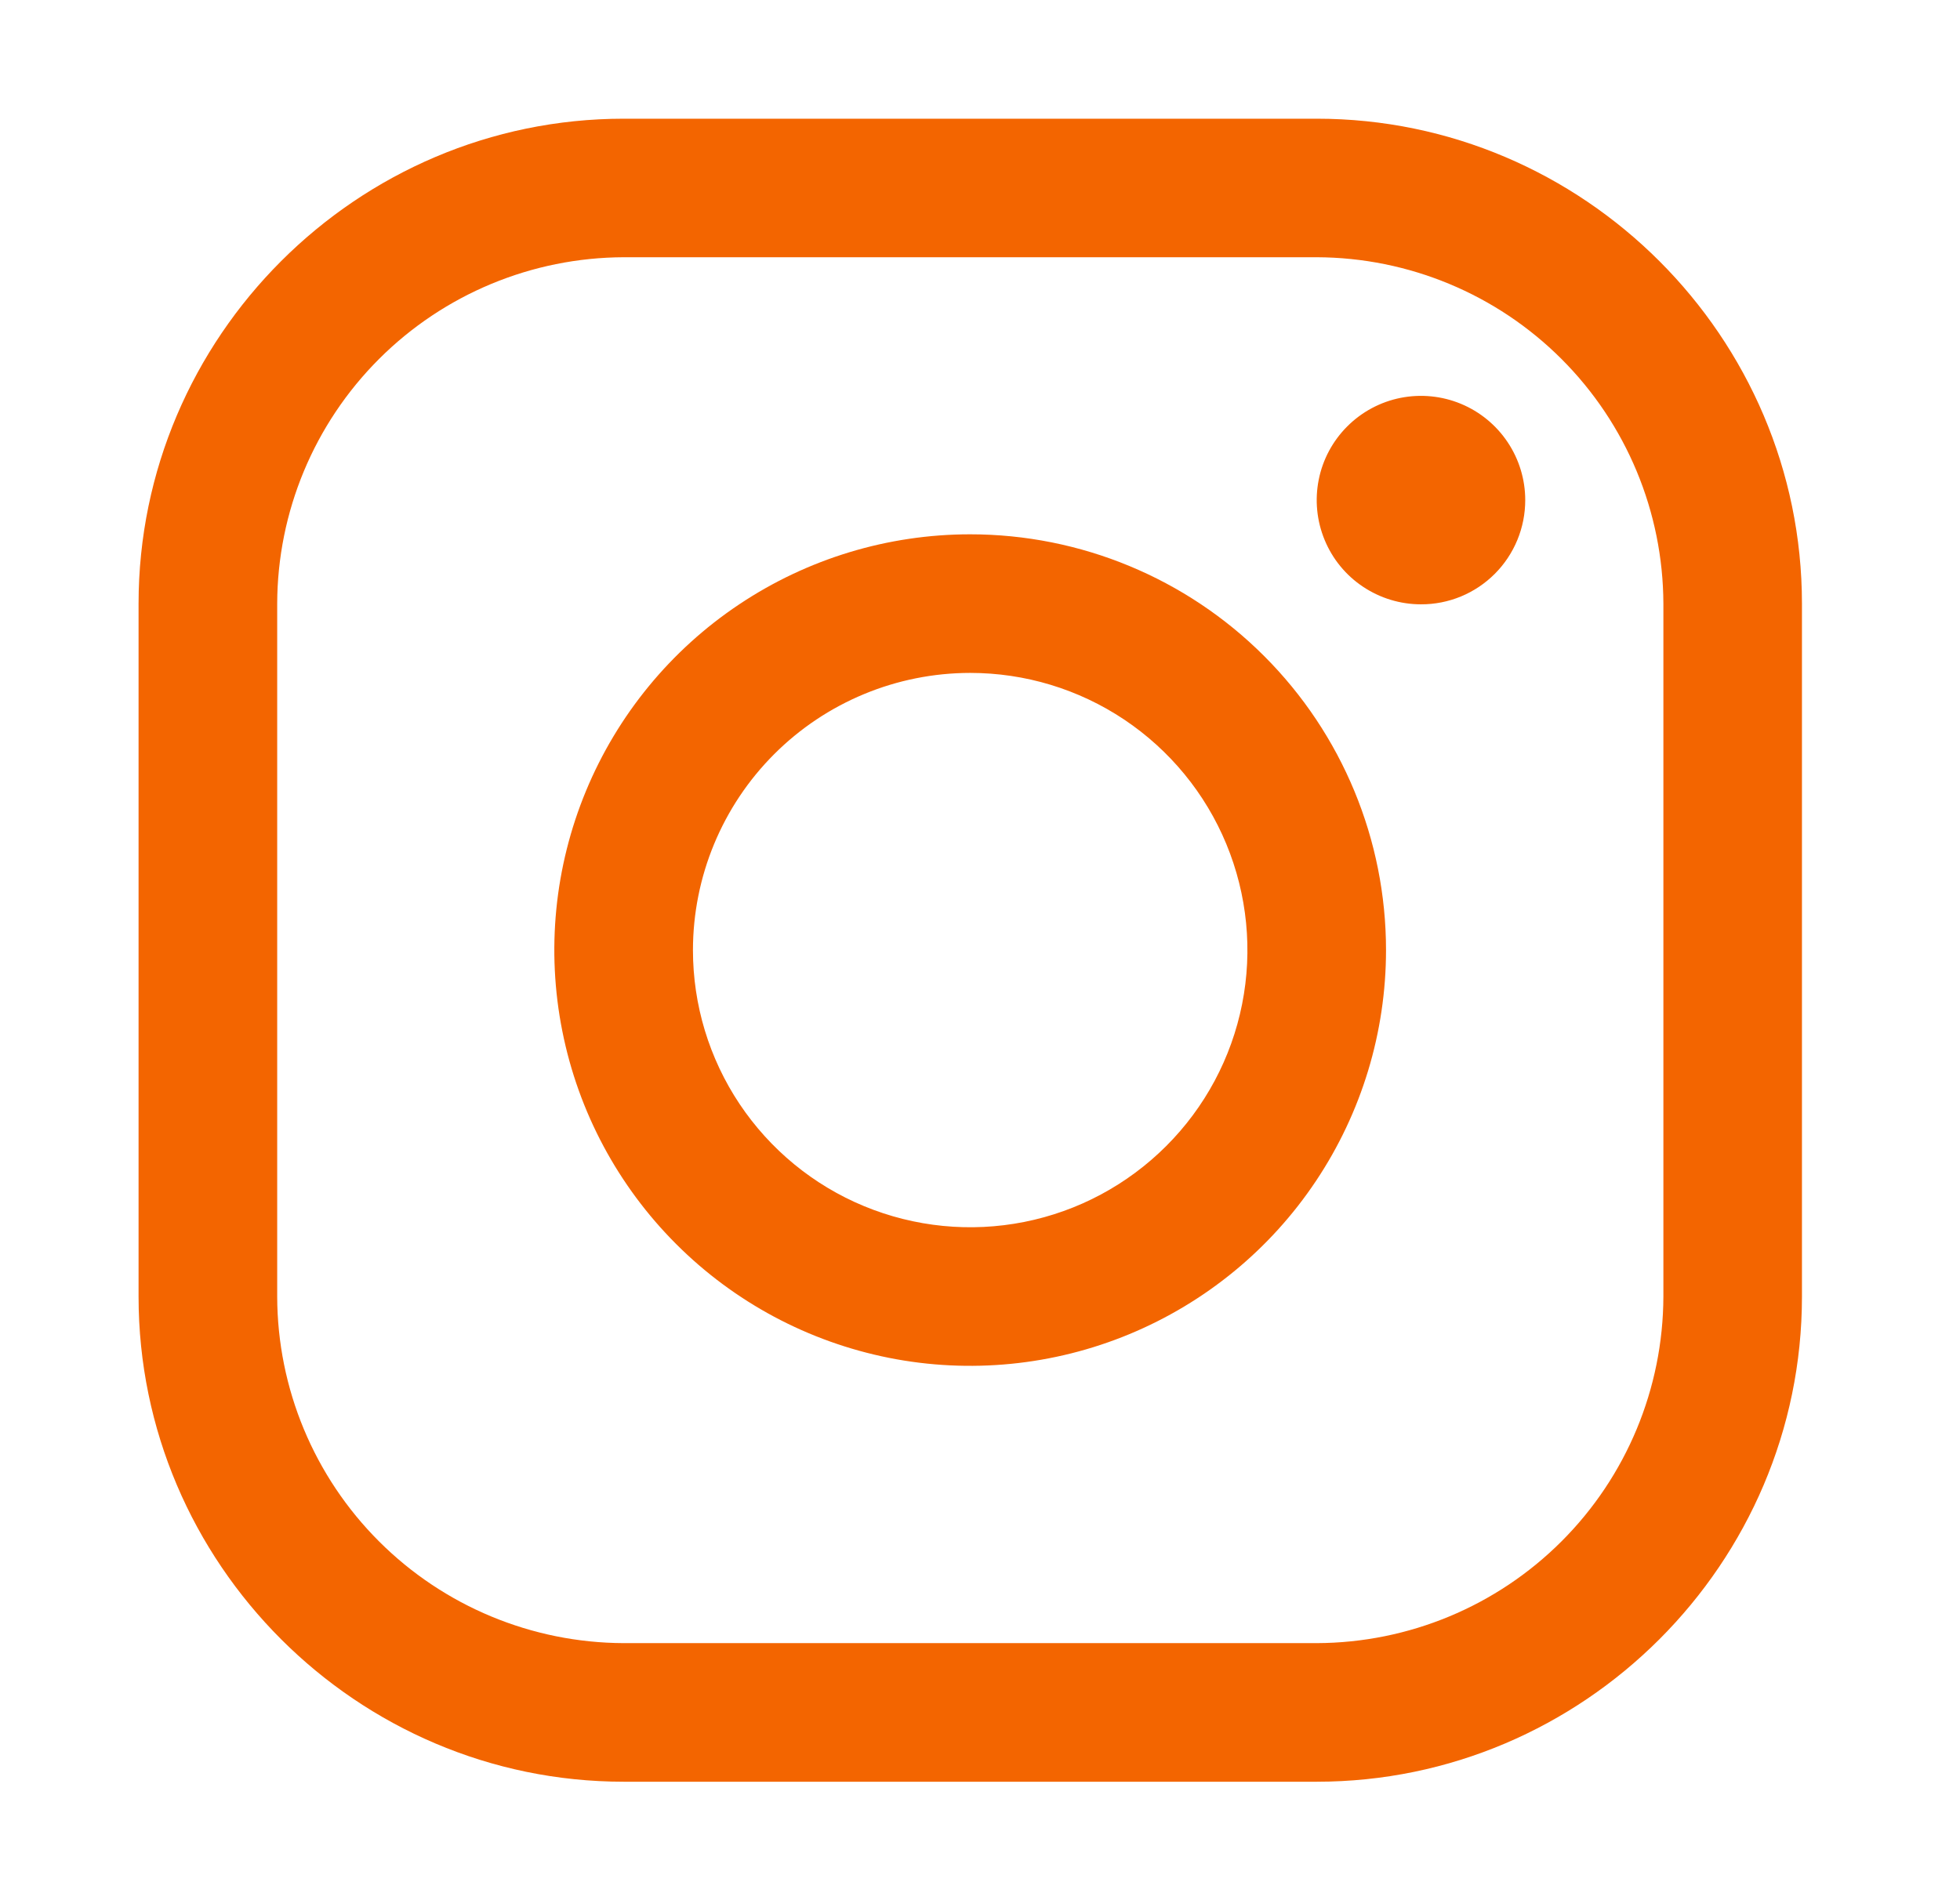
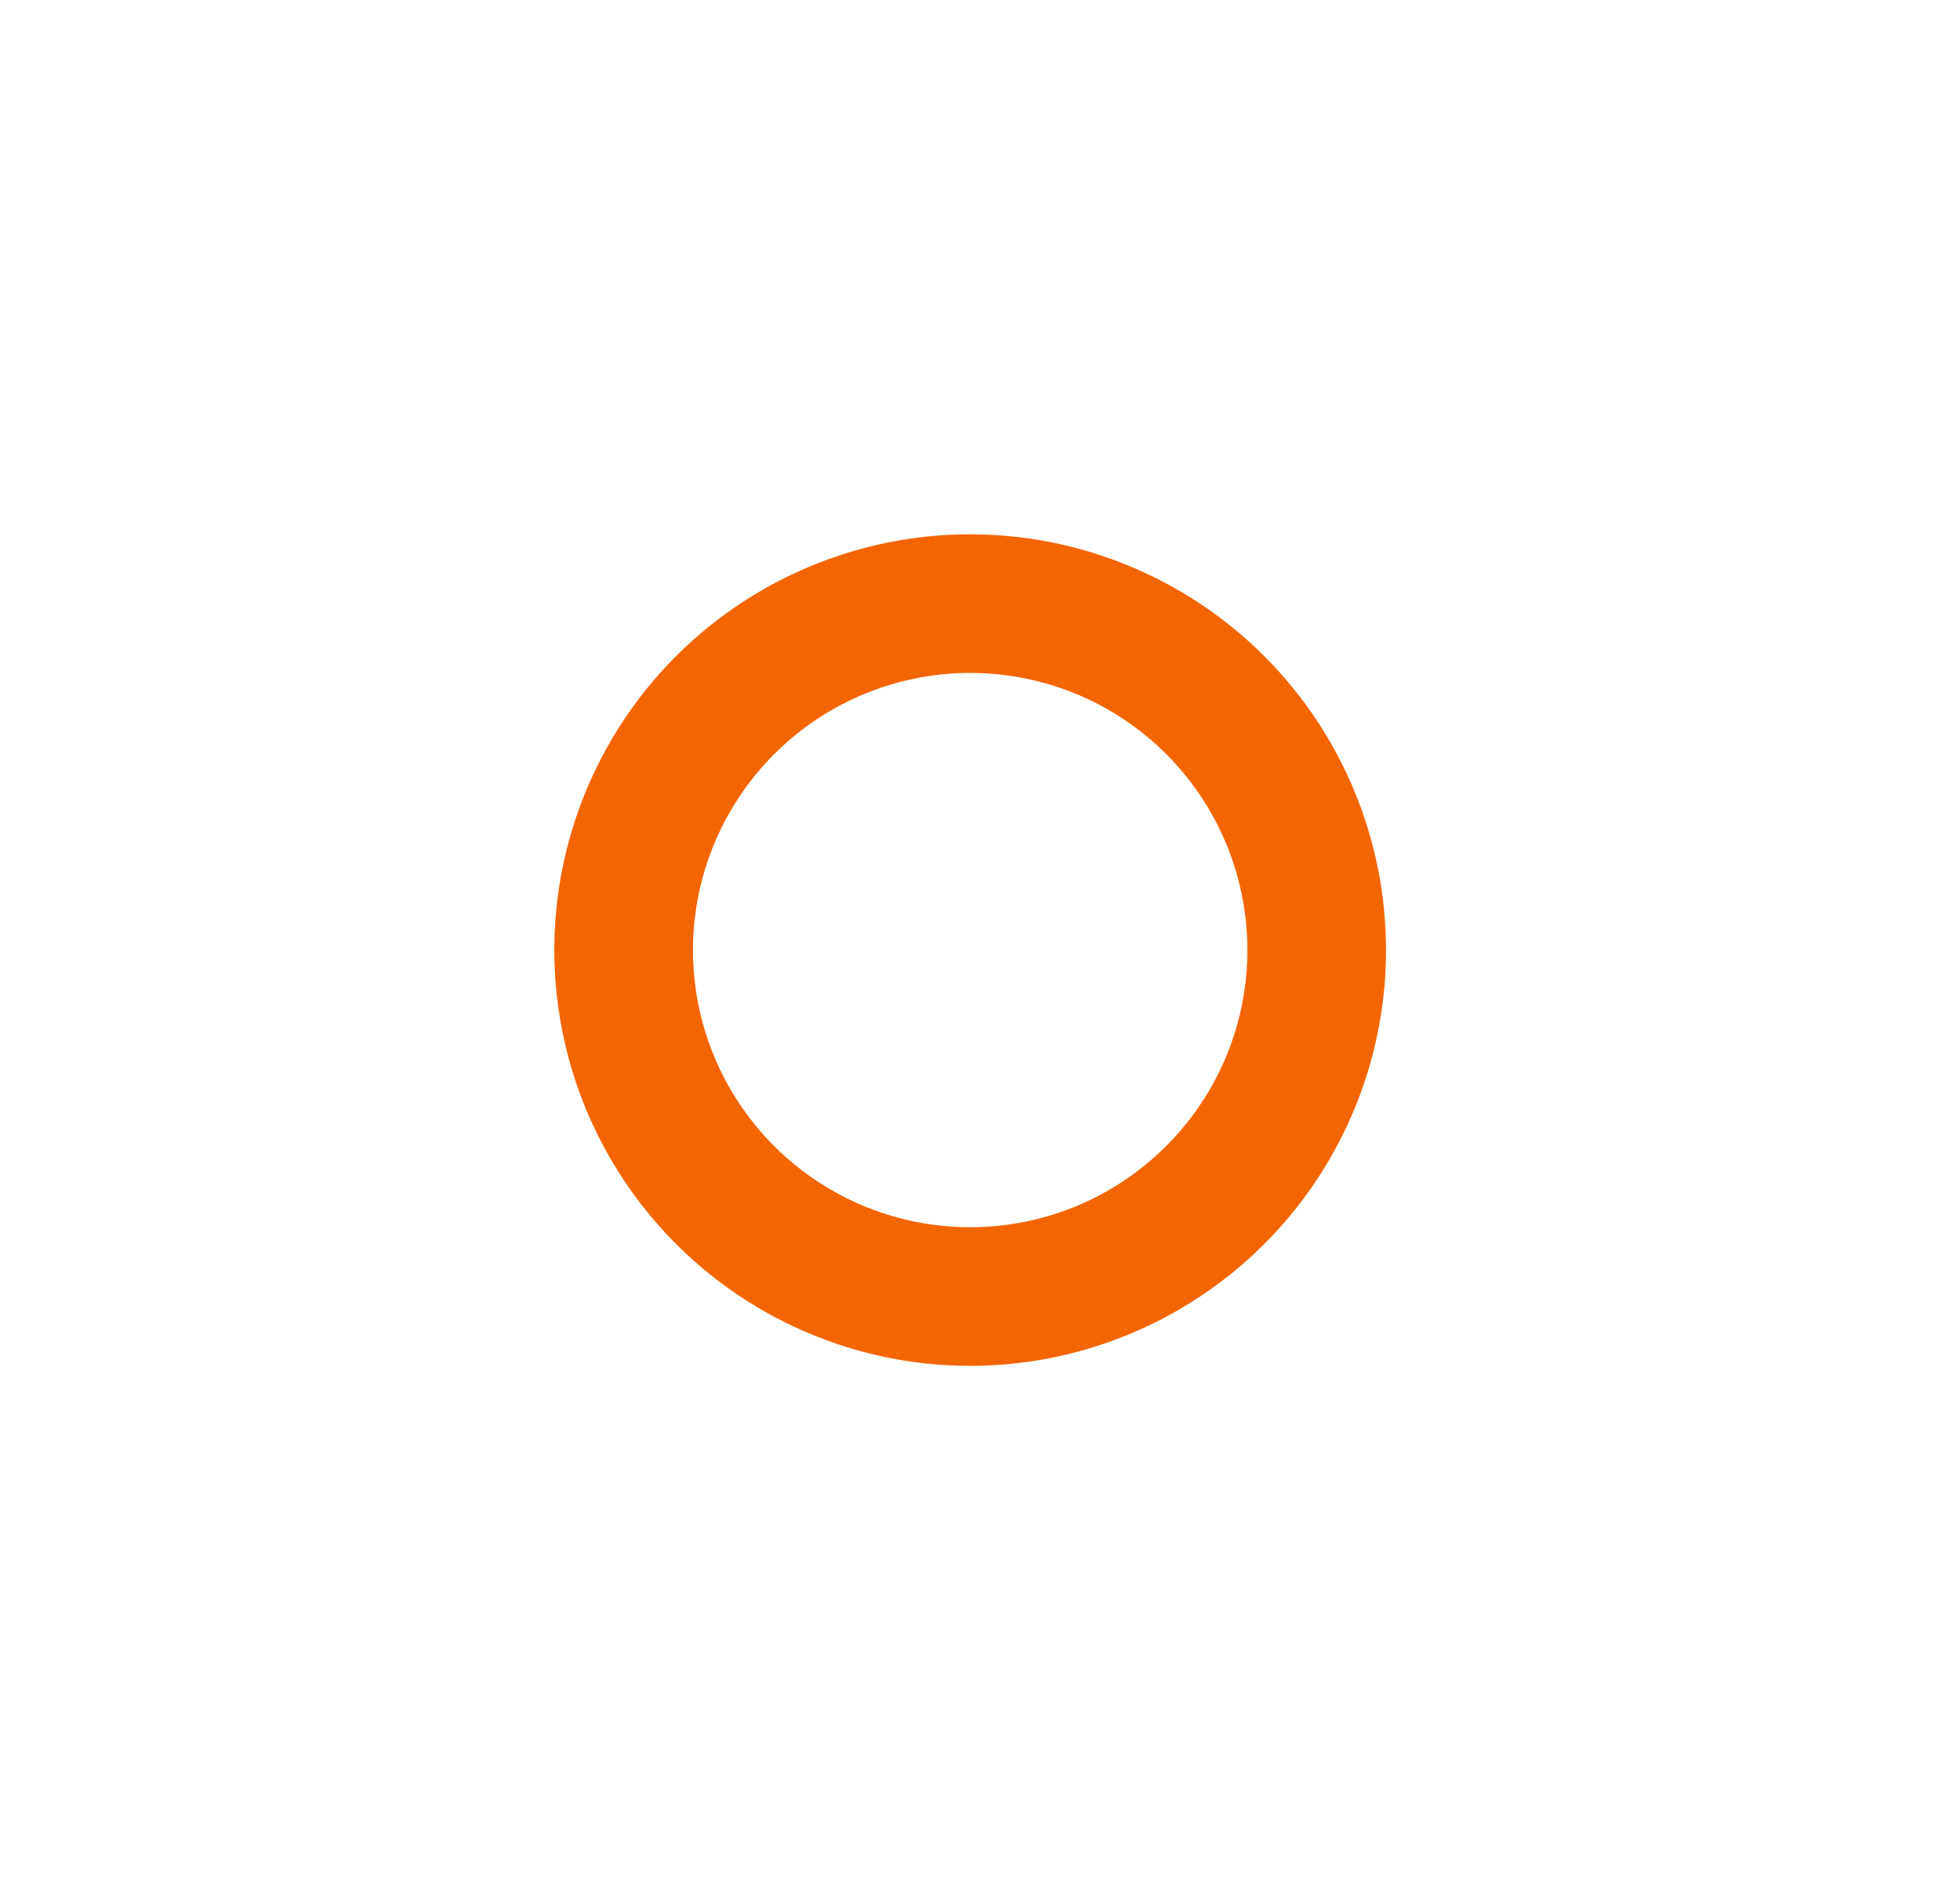
<svg xmlns="http://www.w3.org/2000/svg" width="33" height="32" viewBox="0 0 33 32" fill="none">
  <g id="logo/instagram">
-     <path id="Vector" d="M22.17 4.332C23.717 4.337 25.198 4.953 26.291 6.046C27.385 7.14 28.001 8.621 28.006 10.167V21.836C28.001 23.382 27.385 24.864 26.291 25.957C25.198 27.05 23.717 27.666 22.17 27.671H10.502C8.956 27.666 7.474 27.05 6.381 25.957C5.287 24.864 4.671 23.382 4.667 21.836V10.167C4.671 8.621 5.287 7.14 6.381 6.046C7.474 4.953 8.956 4.337 10.502 4.332H22.17ZM22.17 1.999H10.502C6.009 1.999 2.333 5.674 2.333 10.167V21.836C2.333 26.329 6.009 30.005 10.502 30.005H22.17C26.663 30.005 30.339 26.329 30.339 21.836V10.167C30.339 5.674 26.663 1.999 22.17 1.999Z" fill="#F36500" />
-     <path id="Vector_2" d="M23.924 10.177C23.577 10.177 23.238 10.074 22.949 9.881C22.66 9.689 22.435 9.414 22.303 9.094C22.17 8.773 22.135 8.42 22.203 8.079C22.27 7.739 22.438 7.426 22.683 7.181C22.929 6.935 23.241 6.768 23.582 6.7C23.922 6.633 24.275 6.667 24.596 6.8C24.917 6.933 25.191 7.158 25.384 7.447C25.577 7.735 25.68 8.075 25.68 8.422C25.68 8.653 25.635 8.881 25.547 9.094C25.459 9.307 25.33 9.501 25.167 9.664C25.004 9.827 24.81 9.957 24.597 10.045C24.384 10.133 24.155 10.178 23.924 10.177Z" fill="#F36500" />
    <path id="Vector_3" d="M16.334 11.332C17.258 11.332 18.16 11.605 18.928 12.118C19.695 12.631 20.294 13.36 20.647 14.213C21 15.066 21.093 16.005 20.913 16.91C20.733 17.816 20.288 18.648 19.635 19.3C18.982 19.953 18.151 20.398 17.245 20.578C16.34 20.758 15.401 20.665 14.548 20.312C13.695 19.959 12.966 19.36 12.453 18.593C11.94 17.825 11.667 16.923 11.667 16C11.668 14.762 12.16 13.575 13.035 12.7C13.91 11.825 15.097 11.333 16.334 11.332ZM16.334 8.998C14.95 8.998 13.596 9.409 12.445 10.178C11.293 10.947 10.396 12.041 9.866 13.32C9.336 14.6 9.197 16.007 9.468 17.366C9.738 18.724 10.405 19.971 11.384 20.95C12.363 21.93 13.61 22.596 14.969 22.867C16.327 23.137 17.735 22.998 19.014 22.468C20.293 21.938 21.387 21.041 22.156 19.889C22.925 18.738 23.336 17.384 23.336 16C23.336 14.143 22.598 12.362 21.285 11.049C19.972 9.736 18.192 8.998 16.334 8.998Z" fill="#F36500" />
  </g>
</svg>